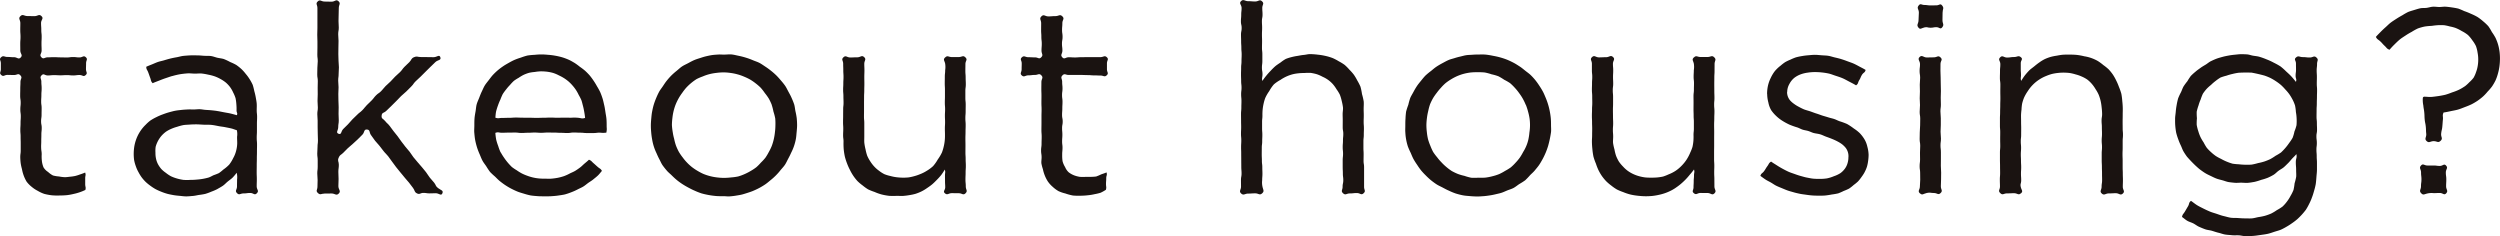
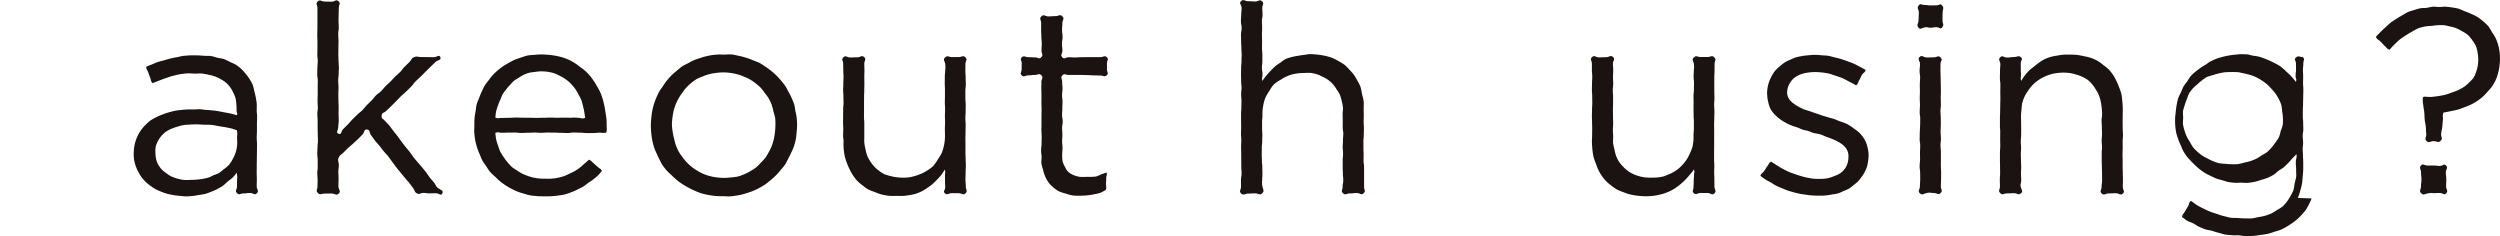
<svg xmlns="http://www.w3.org/2000/svg" width="343.555" height="32.45" viewBox="0 0 343.555 32.45">
  <g id="グループ_11" data-name="グループ 11" transform="translate(-100 -1041.387)">
-     <path id="パス_79" data-name="パス 79" d="M5.728,56.01a5.416,5.416,0,0,0,.03.89,3.2,3.2,0,0,0,.224.869,1.947,1.947,0,0,0,.623.628,3,3,0,0,0,.677.483,4,4,0,0,0,.822.136,5,5,0,0,0,.822.1c.242,0,.473-.042.7-.064a5.8,5.8,0,0,0,.691-.1,5.49,5.49,0,0,0,.7-.22,7.161,7.161,0,0,0,.685-.253c.13.375.007.392.007.789s0,.4,0,.8.125.415.022.8a6.71,6.71,0,0,1-.794.325,6.641,6.641,0,0,1-.814.223,7,7,0,0,1-.926.169,9.187,9.187,0,0,1-.944.044,8.6,8.6,0,0,1-1.094-.02,7.456,7.456,0,0,1-1.079-.2,4.765,4.765,0,0,1-.9-.419,4.206,4.206,0,0,1-.82-.545,3.888,3.888,0,0,1-.708-.724,4.929,4.929,0,0,1-.427-.92A5.167,5.167,0,0,1,3.017,58a6.177,6.177,0,0,1-.173-.8,8.27,8.27,0,0,1-.059-.827c0-.467.062-.467.062-.935s0-.469,0-.939-.014-.468-.014-.937-.039-.468-.039-.937.03-.47.03-.94.033-.469.033-.938-.063-.469-.063-.938.049-.468.049-.936-.07-.471-.07-.942.012-.471.012-.942.026-.473.026-.946.31-.58-.014-.924c-.307-.324-.424-.042-.87-.042s-.448-.017-.895-.017-.535.308-.866.006c-.3-.276-.048-.377-.048-.786v-.82c0-.41-.276-.535.026-.813.328-.3.439-.052.885-.052s.448.035.895.035.613.36.922.036c.324-.338-.056-.494-.056-.962s-.007-.467-.007-.934.037-.47.037-.94-.036-.47-.036-.941.011-.471.011-.943-.324-.625.011-.956.49-.016.967-.016.479.013.958.013.628-.333.971,0-.059.482-.059.95.033.468.033.935.051.47.051.939-.025.471-.025.941.019.472.019.944-.35.594-.031.941c.3.32.433.009.869.009s.435-.021.87-.021.434.027.868.027.437.015.873.015.437-.061.875-.061.438.055.877.055.556-.322.877-.023c.3.279.032.41.032.819s-.014.41-.014.82.261.519-.037.8c-.317.3-.417,0-.852,0s-.435.058-.87.058-.435-.045-.869-.045-.436.028-.873.028-.437-.025-.874-.025-.439.044-.877.044-.543-.331-.848-.016-.034.424-.034.876.042.454.042.909-.037.453-.037.907-.029.453-.029.907.064.455.064.91-.01.454-.01.908-.064.454-.064.908.086.453.086.907-.049.455-.049.911-.015.456-.015.912-.028.459-.014.916.074.457.074.914" transform="translate(100 1006.62)" fill="#1a1311" />
    <path id="パス_80" data-name="パス 80" d="M23.695,45.207c-.312.084-.618.2-.925.3s-.609.221-.911.34-.585.22-.881.355c-.277-.3-.192-.351-.334-.73s-.133-.383-.276-.763-.258-.362-.269-.768c.263-.118.534-.224.8-.33s.527-.232.8-.326.558-.141.831-.224.549-.164.825-.235c.3-.074.6-.136.925-.191.3-.052.606-.154.929-.188.307-.031.625-.054.95-.07.309-.014.627,0,.953,0s.628.039.929.057c.319.02.634-.007.934.033.317.043.61.169.9.236.311.07.626.092.911.188a7.59,7.59,0,0,1,.843.4,7.022,7.022,0,0,1,.836.4,6.5,6.5,0,0,1,.726.58,5.848,5.848,0,0,1,.588.661,5.744,5.744,0,0,1,.521.711,6.259,6.259,0,0,1,.425.778,7.4,7.4,0,0,1,.22.86,8.235,8.235,0,0,1,.2.856c.047.283.11.572.133.876.021.287,0,.583,0,.888,0,.473.053.473.053.947s-.023.475-.023.951,0,.474,0,.949-.028.475-.028.949.042.476.042.952-.011.476-.011.951-.015.475-.015.95-.015.474-.015.948-.008.477-.008.954.021.477.021.954-.018.479-.018.958.358.608.027.953-.455-.031-.914-.031-.46.062-.92.062-.58.285-.9-.044,0-.452,0-.921.01-.47.01-.94a2.544,2.544,0,0,0-.053-.934,7.023,7.023,0,0,1-.553.657c-.2.2-.45.363-.683.553s-.419.411-.67.581-.5.3-.761.453a6.374,6.374,0,0,1-.811.351,7.107,7.107,0,0,1-.828.305,8.742,8.742,0,0,1-.869.146c-.283.045-.571.12-.875.142-.287.021-.584.057-.889.057s-.593-.046-.886-.073-.59-.053-.881-.107-.583-.106-.869-.186a7.786,7.786,0,0,1-.813-.283,7.3,7.3,0,0,1-.782-.358,7.017,7.017,0,0,1-.719-.473,5.954,5.954,0,0,1-.638-.527,5.637,5.637,0,0,1-.542-.624,5.853,5.853,0,0,1-.428-.7,4.448,4.448,0,0,1-.361-.807,5.057,5.057,0,0,1-.238-.858,6.4,6.4,0,0,1-.055-.891,6.612,6.612,0,0,1,.071-.906,5.572,5.572,0,0,1,.211-.878A5.327,5.327,0,0,1,20.027,51.9a5.392,5.392,0,0,1,.639-.572,7.169,7.169,0,0,1,.831-.468,8.242,8.242,0,0,1,.879-.378c.29-.108.592-.215.91-.3.266-.07.537-.148.818-.2s.551-.076.834-.109.555-.047.841-.062.557,0,.844,0,.553-.042.816-.034c.281.008.551.072.813.089.28.017.55.032.809.058.28.029.548.056.8.1.3.048.6.11.9.169s.6.1.9.169.59.155.882.236c.149-.289-.036-.325-.036-.65a7.558,7.558,0,0,0-.025-.848,6.072,6.072,0,0,0-.112-.842,4.619,4.619,0,0,0-.329-.784,3.976,3.976,0,0,0-.419-.731,4.026,4.026,0,0,0-.576-.621,4.643,4.643,0,0,0-.751-.5,5.2,5.2,0,0,0-.82-.374,6.582,6.582,0,0,0-.87-.224,7.742,7.742,0,0,0-.892-.153c-.29-.026-.593.013-.907.013-.36,0-.713-.056-1.052-.031-.358.027-.708.066-1.042.121a10.07,10.07,0,0,0-1.02.241m-.923,7.682a3.821,3.821,0,0,0-.609.57,3.933,3.933,0,0,0-.768,1.465,4,4,0,0,0-.028.833,3.571,3.571,0,0,0,.079.816,2.892,2.892,0,0,0,.281.772,3.6,3.6,0,0,0,.456.652,3.9,3.9,0,0,0,.609.511,4.639,4.639,0,0,0,.715.478,5.383,5.383,0,0,0,.809.3,6.245,6.245,0,0,0,.913.195,7.066,7.066,0,0,0,.932,0c.289,0,.568-.012.846-.039a8.148,8.148,0,0,0,.839-.1,7.752,7.752,0,0,0,.827-.187c.25-.082.469-.226.7-.327a7.2,7.2,0,0,0,.718-.283,6.133,6.133,0,0,0,.6-.48,5.339,5.339,0,0,0,.808-.683,4.9,4.9,0,0,0,.554-.9,3.994,3.994,0,0,0,.394-.977,4.443,4.443,0,0,0,.155-1.05c0-.452-.02-.452-.02-.9a2.316,2.316,0,0,0-.032-.9c-.258-.069-.488-.182-.773-.248-.263-.061-.541-.112-.827-.171-.267-.054-.55-.08-.837-.132-.332-.06-.678-.142-1.043-.18-.34-.037-.7-.01-1.067-.028-.343-.016-.7-.047-1.065-.047-.3,0-.6.012-.875.032-.3.021-.6.027-.871.071a7.368,7.368,0,0,0-.845.229,5.8,5.8,0,0,0-.817.288,4.419,4.419,0,0,0-.76.417" transform="translate(100 1006.62)" fill="#1a1311" />
    <path id="パス_81" data-name="パス 81" d="M60.79,61.339c-.162.4-.467-.018-.9-.018s-.428.021-.856.021-.429-.066-.858-.066-.486.262-.87.068c-.411-.207-.263-.392-.548-.753s-.273-.374-.56-.736-.319-.337-.6-.7-.3-.35-.587-.712-.3-.357-.583-.72-.262-.379-.547-.74-.257-.386-.544-.749-.329-.328-.615-.69-.28-.371-.568-.734-.32-.339-.608-.7-.256-.392-.545-.757-.1-.753-.567-.788-.308.391-.633.709-.317.325-.641.642-.347.3-.673.617-.362.283-.689.6-.319.329-.646.649-.445.245-.618.669c-.183.449.029.478.029.963s-.065.488-.065.975.031.488.031.976-.028.49-.028.98.4.665.055,1.015-.515-.005-.992-.005-.479.012-.957.012-.577.251-.924-.079c-.329-.312-.057-.418-.057-.872s.022-.454.022-.908-.047-.453-.047-.906.058-.453.058-.907,0-.454,0-.907-.061-.455-.061-.909.038-.455.038-.91.057-.454.057-.908-.025-.454-.025-.908-.016-.454-.016-.908,0-.451,0-.9-.045-.451-.045-.9.072-.452.072-.9-.042-.454-.042-.908.027-.456.027-.911-.007-.454-.007-.909.017-.453.017-.907-.076-.454-.076-.908.016-.457.016-.913.053-.455.053-.911-.058-.455-.058-.91.014-.457.014-.914,0-.456,0-.912-.024-.456-.024-.912.022-.455.022-.91,0-.457,0-.914,0-.458,0-.916,0-.46,0-.919-.287-.588.044-.907.466.015.943.015.479.019.957.019.616-.382.963-.053c.33.313.032.461.032.916s-.021.451-.021.9-.019.451-.019.9.036.453.036.9-.079.455-.079.909.046.456.046.911-.017.455-.017.909-.011.453-.011.907.026.454.026.909.053.456.053.912-.038.456-.038.911-.06.456-.06.911.05.457.05.914-.032.456-.032.912.014.456.014.912.032.455.032.91-.015.457-.015.915.03.458.03.916-.074.46-.074.919-.381.738.044.911.316-.324.639-.651.333-.321.657-.649.292-.359.615-.686.337-.314.66-.64.371-.281.695-.608.287-.367.612-.695.337-.316.661-.644.282-.37.606-.7.387-.261.708-.586.287-.364.61-.692.353-.3.679-.631.309-.344.634-.673.357-.3.684-.631.278-.38.6-.711.344-.315.672-.647.218-.5.647-.683c.41-.176.454-.018.9-.018s.446.009.893.009.448.013.9.013.773-.418.917.006c.152.447-.354.342-.689.675s-.345.326-.682.66-.337.332-.673.666-.334.335-.67.669-.352.31-.685.64-.276.393-.612.726-.335.337-.672.671-.372.3-.709.632-.325.349-.664.685l-.677.673c-.34.337-.348.328-.688.665s-.607.195-.649.672c-.04.449.2.381.483.736s.336.307.613.661.259.367.536.72.283.349.56.7.247.38.526.735.271.359.549.714.3.335.58.69.241.386.519.742.3.335.577.689.313.328.591.683.3.341.573.7.239.388.518.745.311.332.591.689.173.46.533.738c.413.319.773.312.6.733" transform="translate(100 1006.62)" fill="#1a1311" />
    <path id="パス_82" data-name="パス 82" d="M68.817,55.71a7.075,7.075,0,0,0,.445.717,8.146,8.146,0,0,0,1.078,1.288,6.431,6.431,0,0,0,.675.455,6.51,6.51,0,0,0,.688.427,6.643,6.643,0,0,0,.745.318,6.161,6.161,0,0,0,1.6.373,7.452,7.452,0,0,0,.822.032c.306,0,.6.028.891,0a8.687,8.687,0,0,0,.886-.119,7.058,7.058,0,0,0,.859-.231,5.917,5.917,0,0,0,.807-.368c.243-.122.5-.217.735-.359s.454-.3.674-.463.4-.363.613-.542.4-.329.6-.523c.364.149.325.215.623.473s.292.267.591.526.377.2.569.541c-.19.209-.345.43-.547.623s-.428.366-.643.544-.464.317-.691.48-.438.353-.678.5-.5.252-.75.38a7.315,7.315,0,0,1-.865.391,8.451,8.451,0,0,1-.9.307c-.3.072-.616.113-.939.159-.3.045-.623.071-.95.092-.309.021-.628.014-.956.014s-.641,0-.954-.026-.64-.047-.95-.1a9.357,9.357,0,0,1-.923-.246c-.305-.089-.613-.177-.908-.3s-.563-.254-.833-.393-.535-.3-.791-.468-.5-.354-.74-.545-.447-.413-.667-.628a9.1,9.1,0,0,1-.688-.642,9.378,9.378,0,0,1-.523-.78c-.173-.257-.374-.5-.524-.781s-.254-.569-.379-.862a9.034,9.034,0,0,1-.366-.952,9.73,9.73,0,0,1-.25-.989c-.062-.33-.093-.671-.124-1.015s.007-.674.007-1.02c0-.329,0-.652.025-.972s.087-.644.143-.961.067-.651.153-.963.233-.607.35-.91.219-.576.352-.848.249-.567.408-.826.365-.5.549-.739.366-.494.574-.718a8.56,8.56,0,0,1,.653-.626,8.886,8.886,0,0,1,.72-.545c.245-.173.507-.319.771-.469s.523-.29.8-.415a8.283,8.283,0,0,1,.894-.323,8.5,8.5,0,0,1,.909-.287,9.461,9.461,0,0,1,.95-.093c.312-.029.627-.056.951-.056s.658.026.975.055a9.371,9.371,0,0,1,.97.126,8.708,8.708,0,0,1,.95.222,8.015,8.015,0,0,1,.915.345c.273.127.528.282.781.431a8.353,8.353,0,0,1,.716.527,7.82,7.82,0,0,1,.707.537,8.311,8.311,0,0,1,.625.634,8.4,8.4,0,0,1,.54.727,8.664,8.664,0,0,1,.471.771,8.95,8.95,0,0,1,.439.794c.119.273.222.56.318.852.1.309.162.633.238.953s.12.639.169.965.118.642.142.973.025.65.025.983c0,.121.017.253.017.4a3.215,3.215,0,0,1-.06.453,3.286,3.286,0,0,1-.886,0c-.447,0-.447.056-.894.056h-.9c-.446,0-.446-.048-.893-.048s-.446-.025-.892-.025-.446.069-.893.069-.448-.027-.9-.027-.448-.031-.9-.031-.447-.008-.9-.008-.449.035-.9.035-.449-.034-.9-.034-.448.029-.9.029-.448.029-.895.029-.45-.058-.9-.058-.451.01-.9.01-.452.018-.9.018-.475-.138-.9.018a8.74,8.74,0,0,0,.113.919,7.266,7.266,0,0,0,.281.893,6.83,6.83,0,0,0,.33.874m11.608-4.742c-.025-.278-.071-.569-.118-.839s-.1-.545-.173-.81-.126-.542-.222-.8a6.823,6.823,0,0,0-.359-.7,6.138,6.138,0,0,0-.379-.686,6.045,6.045,0,0,0-.479-.622,5.462,5.462,0,0,0-.546-.551,5.628,5.628,0,0,0-.625-.461,6.029,6.029,0,0,0-.684-.368,4.854,4.854,0,0,0-.8-.342,5.765,5.765,0,0,0-.858-.174,7.082,7.082,0,0,0-.875-.046,5.94,5.94,0,0,0-.8.084,5.563,5.563,0,0,0-.794.119,5.327,5.327,0,0,0-.752.284,6.131,6.131,0,0,0-.666.4,5.864,5.864,0,0,0-.655.418,6.217,6.217,0,0,0-.535.563,6.481,6.481,0,0,0-.525.606,6.772,6.772,0,0,0-.475.653,8.058,8.058,0,0,0-.319.743,7.588,7.588,0,0,0-.33.805,7.922,7.922,0,0,0-.261.838c-.058.281-.073.556-.1.853.448.146.466.034.937.034s.472-.015.944-.015.475-.036.949-.036.473.02.946.02.473.007.947.007.475.017.949.017.474-.016.948-.016.474-.026.948-.026.473.025.945.025.476-.016.951-.016.476.011.952.011a6.086,6.086,0,0,1,.955.009c.489.051.5.158.96.021" transform="translate(100 1006.62)" fill="#1a1311" />
    <path id="パス_83" data-name="パス 83" d="M108.734,55.731c-.126.293-.269.573-.418.848s-.275.574-.45.835-.4.489-.6.732a8.256,8.256,0,0,1-1.341,1.355c-.249.2-.49.417-.76.6s-.542.347-.83.5-.576.286-.878.412c-.253.106-.518.188-.78.272s-.524.171-.793.233-.539.1-.813.145-.545.072-.822.091-.548-.028-.827-.028c-.346,0-.686.007-1.02-.023s-.681-.074-1.012-.137a9.786,9.786,0,0,1-1-.228,9.362,9.362,0,0,1-.949-.376c-.3-.126-.577-.273-.854-.421s-.557-.309-.821-.482S93.242,59.7,93,59.5s-.474-.419-.7-.643-.474-.413-.674-.653a9.382,9.382,0,0,1-.582-.738c-.174-.259-.293-.554-.442-.831s-.272-.558-.4-.85a6.887,6.887,0,0,1-.58-1.832A9.448,9.448,0,0,1,89.493,53c-.03-.317-.051-.637-.051-.962s.024-.648.054-.966.056-.646.118-.961.129-.635.222-.944.206-.612.331-.912.254-.583.4-.858.355-.524.529-.786.343-.527.543-.771a9.1,9.1,0,0,1,.628-.706,9.46,9.46,0,0,1,.721-.635c.248-.2.479-.429.748-.606s.564-.3.85-.455.561-.305.861-.431c.254-.107.52-.185.784-.27s.524-.172.795-.234.536-.123.812-.164.548-.054.827-.074.549.007.83.007c.348,0,.693-.052,1.029-.022s.679.129,1.012.192a9.861,9.861,0,0,1,.991.257,9.262,9.262,0,0,1,.96.353c.3.126.609.217.888.364s.545.342.81.515.526.364.773.563a9.381,9.381,0,0,1,.72.63c.224.221.43.455.629.694a9.114,9.114,0,0,1,.586.732c.174.258.305.544.455.821s.305.543.427.834a9.447,9.447,0,0,1,.36.9c.093.307.115.633.177.949a9.385,9.385,0,0,1,.176.949c.03.317.05.639.05.965s-.033.65-.064.968-.048.651-.111.966a6.9,6.9,0,0,1-.629,1.834m-2.68-6.571a7.512,7.512,0,0,0-.4-.845,7.024,7.024,0,0,0-.543-.756,6.964,6.964,0,0,0-.569-.735,7.229,7.229,0,0,0-.7-.609,7.121,7.121,0,0,0-.764-.525,7.468,7.468,0,0,0-.837-.4,6.424,6.424,0,0,0-.912-.316,6.813,6.813,0,0,0-.947-.19,7.422,7.422,0,0,0-.965-.075,7.977,7.977,0,0,0-.977.071,7.1,7.1,0,0,0-.96.174,6.554,6.554,0,0,0-.922.318,6.8,6.8,0,0,0-.838.361,7.3,7.3,0,0,0-1.4,1.162,7.045,7.045,0,0,0-.56.717,7.26,7.26,0,0,0-.5.76,7.821,7.821,0,0,0-.4.824,7.162,7.162,0,0,0-.293.922,7.465,7.465,0,0,0-.163.955,8.256,8.256,0,0,0-.068.966,7.928,7.928,0,0,0,.111.97,7.253,7.253,0,0,0,.2.946,7.121,7.121,0,0,0,.255.937,7.559,7.559,0,0,0,.388.839,6.933,6.933,0,0,0,.522.759,6.768,6.768,0,0,0,.59.706,6.958,6.958,0,0,0,.676.62,7.189,7.189,0,0,0,.761.514,7.717,7.717,0,0,0,.812.428,6.8,6.8,0,0,0,.92.306,6.882,6.882,0,0,0,.951.178,7.451,7.451,0,0,0,.966.064,8.217,8.217,0,0,0,.979-.062,7.267,7.267,0,0,0,.972-.133,6.626,6.626,0,0,0,.921-.34,7.1,7.1,0,0,0,.809-.42,6.672,6.672,0,0,0,.757-.5,6.6,6.6,0,0,0,.64-.644,6.786,6.786,0,0,0,.614-.667,6.978,6.978,0,0,0,.467-.779,7.343,7.343,0,0,0,.4-.815,7.251,7.251,0,0,0,.28-.921,7.563,7.563,0,0,0,.161-.95,8.153,8.153,0,0,0,.07-.961,8.29,8.29,0,0,0-.023-.975,7.561,7.561,0,0,0-.245-.941,7.331,7.331,0,0,0-.245-.94" transform="translate(100 1006.62)" fill="#1a1311" />
    <path id="パス_84" data-name="パス 84" d="M129.885,42.665c.341-.325.445-.057.916-.057s.473,0,.945,0,.589-.285.925.047,0,.446,0,.912-.009.462-.009.925.039.463.039.926.023.464.023.929-.062.466-.062.932,0,.467,0,.935.047.466.047.931-.009.466-.009.931-.038.466-.038.932.041.468.041.937-.017.467-.017.934-.018.467-.018.934.01.469.01.938-.006.468-.006.936.029.467.029.935.027.467.027.934-.031.469-.031.938-.022.47-.022.94.046.471.046.943.3.609-.03.943-.471,0-.942,0-.473-.009-.945-.009-.6.322-.954.014c-.308-.264.044-.416.044-.822s-.027-.406-.027-.812-.006-.408-.006-.815.088-.416-.027-.807a8.115,8.115,0,0,1-.489.746,8.647,8.647,0,0,1-.61.677c-.211.214-.426.433-.662.629s-.485.362-.74.535a5.306,5.306,0,0,1-.736.433,6.093,6.093,0,0,1-.795.316,7.225,7.225,0,0,1-.834.177c-.271.049-.555.083-.848.107-.275.022-.561-.008-.855-.008a10.444,10.444,0,0,1-1.063,0,8.2,8.2,0,0,1-1.041-.188,6.981,6.981,0,0,1-.993-.354,7.2,7.2,0,0,1-.868-.346,6.34,6.34,0,0,1-.757-.543,6.112,6.112,0,0,1-.71-.6,6.364,6.364,0,0,1-.575-.732,6.641,6.641,0,0,1-.461-.807,7.145,7.145,0,0,1-.38-.847,7.849,7.849,0,0,1-.316-.977,8.882,8.882,0,0,1-.158-1.019,10.279,10.279,0,0,1-.024-1.03c0-.444-.058-.444-.058-.887s.022-.445.022-.889-.03-.446-.03-.892.012-.445.012-.891.006-.445.006-.89.05-.447.05-.893-.017-.446-.017-.892-.039-.446-.039-.892.025-.444.025-.889.028-.447.028-.895-.031-.448-.031-.9-.016-.45-.016-.9-.293-.573.034-.881c.347-.327.461.018.938.018s.478-.021.957-.021.613-.347.961-.018c.328.311.012.456.012.909s.021.454.021.909-.018.453-.018.907.009.453.009.907-.014.455-.014.91-.027.454-.027.908-.006.454-.006.908,0,.453,0,.906-.007.456-.007.911.043.457.043.913,0,.457,0,.915,0,.457,0,.915c0,.309-.02.608.009.894a7.063,7.063,0,0,0,.166.875,5.968,5.968,0,0,0,.228.864,5.112,5.112,0,0,0,.428.781,4.789,4.789,0,0,0,.54.7,4.276,4.276,0,0,0,.652.574,4.4,4.4,0,0,0,.734.469,5.1,5.1,0,0,0,.832.253,5.893,5.893,0,0,0,.854.17,7.6,7.6,0,0,0,.873.058,6.932,6.932,0,0,0,.782-.037,6.3,6.3,0,0,0,.76-.168,5.678,5.678,0,0,0,.736-.247,5.267,5.267,0,0,0,.978-.483,5.04,5.04,0,0,0,.883-.655,5.513,5.513,0,0,0,.643-.912,6.006,6.006,0,0,0,.571-.96,5.907,5.907,0,0,0,.237-.779,6.273,6.273,0,0,0,.143-.8,7,7,0,0,0,.038-.814c0-.444-.014-.444-.014-.887s.027-.446.027-.891-.022-.445-.022-.889.026-.445.026-.889-.037-.446-.037-.892.016-.445.016-.891,0-.445,0-.89-.027-.444-.027-.888.009-.446.009-.893.048-.447.048-.894a3.029,3.029,0,0,0,0-.9c-.094-.458-.323-.556,0-.865" transform="translate(100 1006.62)" fill="#1a1311" />
    <path id="パス_85" data-name="パス 85" d="M145.97,56.01a5.417,5.417,0,0,0,.047.9,2.889,2.889,0,0,0,.353.82,1.98,1.98,0,0,0,.5.719,3.006,3.006,0,0,0,.725.409,3.858,3.858,0,0,0,.8.212,5.587,5.587,0,0,0,.83,0c.242,0,.474.017.7,0a6.168,6.168,0,0,0,.706-.047,6,6,0,0,0,.69-.291c.221-.082.5-.16.736-.274.13.375-.036.41-.036.807s-.031.4-.031.8.087.4-.017.784a6,6,0,0,1-.714.4,6.8,6.8,0,0,1-.828.2,7.141,7.141,0,0,1-.932.152,9.362,9.362,0,0,1-.945.061,8.648,8.648,0,0,1-1.1-.025,7.154,7.154,0,0,1-1.058-.284,4.878,4.878,0,0,1-.935-.322,4.27,4.27,0,0,1-.795-.588,3.908,3.908,0,0,1-.673-.746,4.728,4.728,0,0,1-.45-.9,4.979,4.979,0,0,1-.226-.781,5.907,5.907,0,0,1-.207-.8c-.026-.262.029-.541.029-.829,0-.467-.07-.467-.07-.935s.063-.469.063-.939.018-.468.018-.937-.037-.468-.037-.937.009-.47.009-.94v-.938c0-.469.014-.469.014-.938s-.023-.468-.023-.936.008-.471.008-.942-.019-.471-.019-.942.008-.473.008-.946.317-.593-.007-.937c-.306-.324-.438-.055-.884-.055s-.447.055-.894.055-.581.311-.911.009c-.3-.275-.021-.426-.021-.835s.013-.41.013-.82-.283-.548.019-.825c.328-.3.451-.019.9-.019s.447.024.9.024.561.3.87-.024.03-.444.03-.912.036-.467.036-.934-.056-.47-.056-.94-.034-.47-.034-.941.006-.471.006-.943-.3-.615.04-.946.48.007.957.007.479-.039.957-.039.616-.3.958.034,0,.468,0,.936-.041.468-.041.935.069.47.069.939-.081.471-.081.941.058.472.058.944-.326.593-.006.939c.295.32.431-.013.866-.013s.435.025.87.025.434-.034.869-.034.436-.011.873-.011.437,0,.874,0h.877c.439,0,.568-.278.888.021.3.279.012.421.012.83s0,.41,0,.82.277.536-.022.817c-.317.3-.432.042-.868.042s-.435-.02-.87-.02-.434-.039-.868-.039-.437-.02-.873-.02-.438,0-.875,0-.438,0-.877,0-.558-.256-.863.059-.038.44-.038.892.046.454.046.909-.061.453-.061.907.062.453.062.907-.026.455-.026.91-.035.454-.035.908.087.454.087.908-.083.453-.083.907.039.455.039.911-.036.456-.036.912.062.458.055.915-.045.458-.045.915" transform="translate(100 1006.62)" fill="#1a1311" />
    <path id="パス_86" data-name="パス 86" d="M173.452,61.327c-.348.327-.481.011-.959.011s-.478.031-.956.031-.635.309-.982-.021c-.329-.312-.012-.48-.012-.934s-.006-.453-.006-.907.08-.453.08-.906-.037-.454-.037-.907-.006-.454-.006-.907-.006-.455-.006-.909-.015-.455-.015-.91.027-.454.027-.909-.041-.453-.041-.907.023-.455.023-.909-.012-.451-.012-.9-.007-.452-.007-.9.044-.452.044-.9.015-.454.015-.908-.044-.456-.044-.912.054-.454.054-.908-.052-.453-.052-.907-.018-.454-.018-.908.016-.457.016-.913.05-.455.05-.911.022-.455.022-.91-.042-.457-.042-.914-.031-.456-.031-.912-.017-.456-.017-.912.089-.455.089-.91-.1-.457-.1-.915.041-.458.041-.916.051-.459.051-.918-.4-.629-.068-.948.505.011.982.011.478.038.957.038.6-.34.948-.011c.329.312.024.445.024.9s.035.456.035.912-.084.455-.084.91.028.455.028.91-.023.456-.023.913.016.455.016.911-.012.456-.012.911.05.455.05.909,0,.457,0,.914-.058.458-.058.916.076.459.076.918-.124.464-.013.91a7.757,7.757,0,0,1,.525-.711,8.537,8.537,0,0,1,.6-.674,9.079,9.079,0,0,1,.646-.64c.231-.191.488-.352.743-.525a5.305,5.305,0,0,1,.706-.479,6.107,6.107,0,0,1,.815-.257,7.432,7.432,0,0,1,.83-.164c.271-.049.547-.106.84-.13.275-.022.558-.111.852-.111a10.312,10.312,0,0,1,1.064.078,8.485,8.485,0,0,1,1.046.171,7.181,7.181,0,0,1,1.016.306,6.982,6.982,0,0,1,.827.438,6.42,6.42,0,0,1,.794.489,6.308,6.308,0,0,1,.657.661,6.473,6.473,0,0,1,.617.7,6.8,6.8,0,0,1,.473.8,7.19,7.19,0,0,1,.429.834,7.9,7.9,0,0,1,.208,1.011,8.492,8.492,0,0,1,.234,1.007c.034.334-.005.682-.005,1.035,0,.443.016.443.016.887s-.016.444-.016.888.035.446.035.892-.016.446-.016.891-.051.445-.051.89,0,.447,0,.893.028.446.028.892-.009.446-.009.891.072.445.072.89v.894c0,.448,0,.448,0,.9s0,.449,0,.9.267.57-.06.877c-.348.327-.458-.023-.935-.023s-.479.053-.958.053-.591.3-.939-.028c-.329-.311-.059-.433-.059-.885s.093-.455.093-.909-.057-.454-.057-.907-.024-.454-.024-.907,0-.455,0-.91.05-.455.05-.909-.049-.454-.049-.908.037-.453.037-.906.045-.456.045-.911-.081-.456-.081-.913.005-.457.005-.915-.014-.457-.014-.915c0-.308.074-.61.045-.9a7.112,7.112,0,0,0-.169-.878,6.06,6.06,0,0,0-.255-.857,5.053,5.053,0,0,0-.464-.758,4.721,4.721,0,0,0-.514-.714,4.045,4.045,0,0,0-1.4-1,4.863,4.863,0,0,0-.794-.351,6.05,6.05,0,0,0-.858-.185,8.211,8.211,0,0,0-.879.021,6.644,6.644,0,0,0-.779.037,6.181,6.181,0,0,0-.768.126,5.707,5.707,0,0,0-.738.247,5.386,5.386,0,0,0-.963.526,5.2,5.2,0,0,0-.912.624,5.235,5.235,0,0,0-.636.919,5.57,5.57,0,0,0-.557.964,5.869,5.869,0,0,0-.224.779,6.418,6.418,0,0,0-.129.8,7.425,7.425,0,0,0-.029.81c0,.443-.047.443-.047.887s0,.445,0,.89.035.445.035.889-.021.445-.021.889-.055.446-.055.892-.007.445-.007.891.022.444.022.889.055.444.055.889.019.446.019.893-.036.447-.036.894a2.7,2.7,0,0,0,.042.885c.1.474.281.606-.046.913" transform="translate(100 1006.62)" fill="#1a1311" />
-     <path id="パス_87" data-name="パス 87" d="M212.413,55.745c-.125.294-.26.582-.409.857s-.31.556-.485.817-.385.5-.586.747-.44.449-.665.673a9.418,9.418,0,0,1-.669.7,9.544,9.544,0,0,1-.814.52c-.267.175-.514.391-.8.542s-.6.23-.9.356c-.254.106-.5.224-.764.308s-.531.135-.8.2-.533.117-.807.157-.541.082-.819.1-.545.045-.824.045c-.347,0-.688-.017-1.022-.047s-.689-.049-1.02-.112a9.625,9.625,0,0,1-.993-.254,9.254,9.254,0,0,1-.944-.393c-.3-.126-.574-.28-.851-.427s-.58-.274-.844-.448-.523-.366-.769-.565a9.523,9.523,0,0,1-.7-.65,8.966,8.966,0,0,1-.638-.686,9.131,9.131,0,0,1-.541-.763,9.314,9.314,0,0,1-.5-.789c-.147-.274-.262-.562-.385-.854a9.6,9.6,0,0,1-.39-.883,7.406,7.406,0,0,1-.348-1.9c-.03-.316-.005-.638-.005-.963s0-.647.026-.966a9.668,9.668,0,0,1,.084-.968,9.543,9.543,0,0,1,.3-.922,9.544,9.544,0,0,1,.263-.935c.122-.294.3-.561.445-.837s.306-.553.48-.814.377-.5.577-.747.392-.493.616-.716a9.249,9.249,0,0,1,.742-.61c.247-.2.485-.414.754-.592s.542-.335.828-.487.559-.309.859-.436c.253-.107.526-.164.79-.249s.526-.155.8-.217.53-.144.806-.184.547-.042.827-.062.547-.033.827-.033c.348,0,.691-.017,1.027.014a10.111,10.111,0,0,1,1.014.166,9.689,9.689,0,0,1,1,.225,9.356,9.356,0,0,1,.973.33c.3.126.589.266.868.413s.553.329.819.5.513.382.761.581.518.379.746.6.436.454.635.693a9.384,9.384,0,0,1,.547.764c.174.258.339.524.488.8s.264.564.387.855a9.33,9.33,0,0,1,.327.906,9.228,9.228,0,0,1,.232.934c.061.313.111.63.141.952s.034.637.034.963.035.652,0,.971a14.087,14.087,0,0,1-.4,1.9,9.475,9.475,0,0,1-.329.913m-2.747-6.571a7.679,7.679,0,0,0-.4-.836,7.053,7.053,0,0,0-.508-.773,6.943,6.943,0,0,0-.585-.72,7.108,7.108,0,0,0-.662-.649,7.165,7.165,0,0,0-.805-.464,7.353,7.353,0,0,0-.794-.477,6.548,6.548,0,0,0-.932-.268,6.812,6.812,0,0,0-.938-.251,7.772,7.772,0,0,0-.971-.036,8.161,8.161,0,0,0-.984.036,7.176,7.176,0,0,0-.964.188,6.609,6.609,0,0,0-.923.329,6.807,6.807,0,0,0-.8.426,6.275,6.275,0,0,0-.745.515,6.119,6.119,0,0,0-.638.64,7.016,7.016,0,0,0-.579.7,7.264,7.264,0,0,0-.519.748,7.906,7.906,0,0,0-.4.821,7.375,7.375,0,0,0-.252.933,7.585,7.585,0,0,0-.175.948,8.2,8.2,0,0,0-.075.963,7.978,7.978,0,0,0,.062.973,7.416,7.416,0,0,0,.155.962,7.326,7.326,0,0,0,.324.92,7.8,7.8,0,0,0,.38.845,7.036,7.036,0,0,0,.553.739,6.693,6.693,0,0,0,.6.7,6.906,6.906,0,0,0,.662.63,7.169,7.169,0,0,0,.736.552,7.544,7.544,0,0,0,.827.4,6.487,6.487,0,0,0,.929.273,6.821,6.821,0,0,0,.937.259,7.71,7.71,0,0,0,.972-.007,8.418,8.418,0,0,0,.982-.012,7.275,7.275,0,0,0,.962-.189,6.648,6.648,0,0,0,.934-.3,6.987,6.987,0,0,0,.8-.434,6.761,6.761,0,0,0,.777-.478,6.535,6.535,0,0,0,.653-.636,6.722,6.722,0,0,0,.586-.7,7.059,7.059,0,0,0,.464-.782,5.486,5.486,0,0,0,.72-1.727,7.669,7.669,0,0,0,.141-.956,6.5,6.5,0,0,0,.019-1.937,7.665,7.665,0,0,0-.21-.949,7.452,7.452,0,0,0-.3-.92" transform="translate(100 1006.62)" fill="#1a1311" />
    <path id="パス_88" data-name="パス 88" d="M232.784,42.662c.341-.325.448-.061.919-.061s.472,0,.944,0,.593-.283.929.049.045.45.045.916-.005.462-.005.925-.03.463-.03.926-.008.464-.008.928.006.467.006.933.019.467.019.935-.042.465-.042.931.041.466.041.931-.022.466-.022.932-.023.468-.023.937.01.467.01.934-.005.467-.005.934,0,.469,0,.938-.009.468-.009.936,0,.467,0,.935.031.467.031.934-.016.469-.016.938.024.47.024.94.006.471.006.943.338.625.005.958-.487-.043-.958-.043-.472-.006-.945-.006-.577.331-.935.023c-.308-.264-.038-.4-.038-.8s.026-.406.026-.812.041-.408.041-.815.113-.434,0-.825a9.379,9.379,0,0,1-.59.731,8.577,8.577,0,0,1-.6.68c-.212.215-.432.42-.668.616s-.475.367-.73.541a5.317,5.317,0,0,1-.737.413,6.1,6.1,0,0,1-.786.314,7.172,7.172,0,0,1-.82.214,8.316,8.316,0,0,1-.844.134c-.275.022-.561.037-.856.037a10.033,10.033,0,0,1-1.061-.067,8.27,8.27,0,0,1-1.044-.171,7.05,7.05,0,0,1-1-.334,7.168,7.168,0,0,1-.863-.36,6.464,6.464,0,0,1-.767-.533,6.231,6.231,0,0,1-.71-.607,6.343,6.343,0,0,1-.593-.724,6.716,6.716,0,0,1-.469-.809,7.323,7.323,0,0,1-.338-.869,7.779,7.779,0,0,1-.342-.97,9.012,9.012,0,0,1-.147-1.024,10.136,10.136,0,0,1-.064-1.031c0-.444.027-.444.027-.887s.01-.445.01-.889-.018-.446-.018-.892-.021-.445-.021-.891.019-.445.019-.89.032-.447.032-.893-.01-.446-.01-.892-.04-.446-.04-.892.015-.444.015-.889.033-.448.033-.895-.049-.448-.049-.9,0-.45,0-.9-.311-.6.016-.906c.347-.327.485.032.962.032s.479-.023.957-.023.625-.346.973-.018c.329.311-.018.469-.018.922s.038.454.038.909-.025.453-.025.907.023.453.023.907-.058.455-.058.91.042.454.042.908,0,.454,0,.908-.021.453-.021.906.01.456.01.911.022.457.022.913-.037.457-.037.915.038.457.038.915c0,.308-.042.608-.012.894a6.785,6.785,0,0,0,.191.87,6.044,6.044,0,0,0,.216.865,5.3,5.3,0,0,0,.392.8,4.824,4.824,0,0,0,.57.683,4.278,4.278,0,0,0,.642.585,4.43,4.43,0,0,0,.75.44,4.942,4.942,0,0,0,.813.3,5.962,5.962,0,0,0,.859.172,7.819,7.819,0,0,0,.876.026,6.941,6.941,0,0,0,.782-.029,6.3,6.3,0,0,0,.774-.12,5.914,5.914,0,0,0,.729-.284,5.405,5.405,0,0,0,.976-.492,4.977,4.977,0,0,0,.838-.7,5.422,5.422,0,0,0,.7-.863,6.1,6.1,0,0,0,.512-.988,5.506,5.506,0,0,0,.294-.758,6.158,6.158,0,0,0,.122-.806,7.045,7.045,0,0,0,.018-.813c0-.444.048-.444.048-.887s0-.446,0-.891-.033-.445-.033-.889-.016-.445-.016-.889.006-.446.006-.892-.007-.445-.007-.891.054-.445.054-.89.014-.444.014-.888-.052-.446-.052-.893.027-.447.027-.894a2.979,2.979,0,0,0,.005-.9c-.1-.46-.313-.562.012-.871" transform="translate(100 1006.62)" fill="#1a1311" />
    <path id="パス_89" data-name="パス 89" d="M256.227,58.457a5.517,5.517,0,0,1-.419.641,5.37,5.37,0,0,1-.476.6,5.585,5.585,0,0,1-.59.486,5.805,5.805,0,0,1-.637.5,6.8,6.8,0,0,1-.746.327,7.22,7.22,0,0,1-.748.328,8.617,8.617,0,0,1-.9.158,8.956,8.956,0,0,1-.9.137c-.3.026-.6.021-.912.021-.285,0-.569-.007-.856-.028s-.566-.058-.851-.1-.565-.069-.847-.129-.558-.118-.836-.2-.551-.149-.825-.245-.536-.213-.8-.321-.532-.215-.786-.339-.489-.3-.735-.442-.511-.259-.747-.416-.47-.331-.7-.5c.121-.391.263-.317.505-.648s.21-.355.453-.686.17-.406.515-.629c.253.187.5.328.757.494s.529.331.8.478.549.294.829.421.581.217.871.322.548.194.825.269.559.164.842.216.572.121.859.147.581.032.871.032a6.65,6.65,0,0,0,1.011-.068,4.823,4.823,0,0,0,.962-.3,3.932,3.932,0,0,0,.908-.43,2.819,2.819,0,0,0,.6-.6,2.351,2.351,0,0,0,.368-.754,2.777,2.777,0,0,0,.12-.831c0-.036.009-.036.009-.072a1.9,1.9,0,0,0-.372-1.2,3.18,3.18,0,0,0-.493-.491,4.276,4.276,0,0,0-.587-.372,7.554,7.554,0,0,0-.76-.356c-.248-.106-.51-.2-.788-.3-.3-.1-.575-.257-.879-.348s-.621-.107-.928-.191c-.25-.073-.486-.2-.738-.275s-.514-.1-.764-.183-.482-.222-.734-.306a10.15,10.15,0,0,1-1.068-.379,8.593,8.593,0,0,1-.995-.543,5.169,5.169,0,0,1-.825-.645,4.89,4.89,0,0,1-.686-.793,3.335,3.335,0,0,1-.392-1.064,4.6,4.6,0,0,1-.162-1.122c0-.036-.013-.036-.013-.072a5.274,5.274,0,0,1,.123-1.124,4.7,4.7,0,0,1,.381-1.061,4.866,4.866,0,0,1,.567-.939,5.052,5.052,0,0,1,.8-.754,5.8,5.8,0,0,1,.625-.479,6.514,6.514,0,0,1,.714-.338,7.163,7.163,0,0,1,.73-.306,7.827,7.827,0,0,1,.869-.186,8.872,8.872,0,0,1,.881-.108c.289-.027.584-.059.887-.059s.609.038.915.062.61.024.914.072.59.153.891.223.592.137.888.228.58.193.861.3.58.2.854.322.546.274.812.416.569.289.824.45c-.083.4-.278.323-.495.671s-.158.387-.376.736-.1.476-.44.713c-.3-.183-.635-.353-.941-.511s-.606-.336-.923-.471-.649-.237-.978-.345-.621-.232-.935-.3a9.149,9.149,0,0,0-.968-.149,8.457,8.457,0,0,0-.977-.045,6.221,6.221,0,0,0-.956.08,4.491,4.491,0,0,0-.927.228,3.363,3.363,0,0,0-.84.452,2.62,2.62,0,0,0-.711.864,2.235,2.235,0,0,0-.305,1.074c0,.036-.017.036-.017.072a1.754,1.754,0,0,0,.434,1.143,3.236,3.236,0,0,0,.526.456,4.2,4.2,0,0,0,.589.369,8.544,8.544,0,0,0,.766.382c.253.1.533.167.817.259.3.1.6.225.92.323s.607.219.924.314c.249.072.5.145.744.223s.5.125.749.208.476.209.72.3a9.413,9.413,0,0,1,1.053.385,8.115,8.115,0,0,1,.932.621,5.3,5.3,0,0,1,.814.638,4.808,4.808,0,0,1,.631.821,3.386,3.386,0,0,1,.407,1.024,4.7,4.7,0,0,1,.176,1.1c0,.036,0,.036,0,.072a6.019,6.019,0,0,1-.067.82,5.117,5.117,0,0,1-.167.8,4.54,4.54,0,0,1-.328.751" transform="translate(100 1006.62)" fill="#1a1311" />
    <path id="パス_90" data-name="パス 90" d="M263.637,38.562c-.32-.4.012-.518.012-1.029s.046-.512.046-1.025-.339-.6-.019-1c.255-.32.378-.058.787-.058s.409.061.819.061.41-.01.821-.01.525-.307.783.013c.32.4.068.48.068.991s-.017.513-.017,1.025.279.6-.041,1c-.255.319-.381-.028-.79-.028s-.409.077-.819.077-.425-.138-.825-.044c-.437.1-.568.344-.825.024m.187,22.768c-.334-.325.011-.474.011-.939s.046-.463.046-.926-.011-.463-.011-.926-.072-.464-.072-.928.061-.466.061-.932-.01-.468-.01-.935.031-.466.031-.932-.078-.465-.078-.931.016-.466.016-.932.049-.468.049-.936.014-.467.014-.935-.077-.467-.077-.934.045-.469.045-.937-.038-.468-.038-.936.028-.468.028-.936-.02-.466-.02-.933.05-.469.05-.939-.075-.47-.075-.94.058-.471.058-.942-.391-.647-.055-.978.512.066.989.066.479-.018.957-.018.589-.32.932.014-.008.439-.008.9-.008.463-.008.925.029.463.029.926.015.465.015.929.02.466.02.932-.022.467-.022.935.019.466.019.932-.063.465-.063.93.052.466.052.932,0,.469,0,.937-.033.467-.033.934.053.467.053.935-.063.468-.063.937.056.468.056.936,0,.468,0,.935-.008.467-.008.934.041.469.041.938-.01.47-.01.94-.03.472-.03.943.306.587-.029.918-.454,0-.931,0-.5-.108-.964-.007c-.5.109-.615.373-.958.039" transform="translate(100 1006.62)" fill="#1a1311" />
    <path id="パス_91" data-name="パス 91" d="M277.724,61.319c-.348.327-.474,0-.951,0s-.479.024-.957.024-.591.293-.934-.041-.042-.443-.042-.909-.018-.462-.018-.925.038-.463.038-.926-.009-.464-.009-.928-.014-.466-.014-.932,0-.468,0-.935.042-.466.042-.932-.012-.466-.012-.931.008-.466.008-.932-.039-.468-.039-.936,0-.468,0-.935.025-.467.025-.934.017-.469.017-.938.018-.468.018-.936-.01-.467-.01-.935.008-.467.008-.933-.064-.47-.064-.939.015-.47.015-.94.045-.471.045-.942-.356-.6-.021-.936.47.026.947.026.479-.07.957-.07.589-.269.954.041c.309.262-.029.4-.029.807s0,.406,0,.812.029.408.029.815-.085.416.03.806a8.558,8.558,0,0,1,.492-.74,8.839,8.839,0,0,1,.6-.687c.212-.214.471-.38.707-.576s.466-.38.72-.553a5.258,5.258,0,0,1,.726-.441,6.068,6.068,0,0,1,.8-.3,7.442,7.442,0,0,1,.831-.169c.271-.049.549-.105.842-.129.275-.022.559-.018.854-.018a10.452,10.452,0,0,1,1.06.039,8.352,8.352,0,0,1,1.037.191,5.4,5.4,0,0,1,1.873.657,6.433,6.433,0,0,1,.751.554,6.32,6.32,0,0,1,.726.585,6.518,6.518,0,0,1,.586.729,6.72,6.72,0,0,1,.456.815,7.3,7.3,0,0,1,.367.856,7.8,7.8,0,0,1,.339.972,9.066,9.066,0,0,1,.128,1.026,10.133,10.133,0,0,1,.065,1.031c0,.443-.011.443-.011.887s-.011.444-.011.888.007.446.007.892.041.445.041.891-.042.445-.042.89,0,.447,0,.893-.021.446-.021.892.018.446.018.891v.89c0,.447.021.447.021.894s.018.448.018.9-.018.449-.018.9.338.612.011.92c-.348.327-.5-.037-.975-.037s-.479.028-.957.028-.627.334-.974.005c-.329-.311-.018-.47-.018-.923s.069-.454.069-.909-.011-.453-.011-.907-.017-.453-.017-.907-.027-.455-.027-.91,0-.454,0-.908.04-.454.04-.908-.043-.453-.043-.906.042-.456.042-.911-.017-.456-.017-.913-.04-.457-.04-.915.075-.457.075-.915a8.761,8.761,0,0,0-.065-.893,7.054,7.054,0,0,0-.137-.881,5.877,5.877,0,0,0-.266-.852,5.066,5.066,0,0,0-.432-.775,4.779,4.779,0,0,0-.512-.722,4.3,4.3,0,0,0-.633-.6,4.5,4.5,0,0,0-.768-.417,5.014,5.014,0,0,0-.82-.285,6.034,6.034,0,0,0-.855-.2,7.738,7.738,0,0,0-.878-.046,6.716,6.716,0,0,0-.784.053,6.223,6.223,0,0,0-.77.137,5.866,5.866,0,0,0-.739.257,5.544,5.544,0,0,0-.982.505,5.279,5.279,0,0,0-.856.695,5.181,5.181,0,0,0-.7.871,5.546,5.546,0,0,0-.554.974,5.9,5.9,0,0,0-.243.778,6.629,6.629,0,0,0-.083.811,7.293,7.293,0,0,0-.067.81c0,.443.009.443.009.886s.014.446.014.891-.006.445-.006.889-.05.445-.05.889.041.446.041.892-.036.445-.036.89.023.445.023.89.027.444.027.888-.029.447-.029.893.03.448.03.9-.155.466-.06.9c.1.47.359.579.032.886" transform="translate(100 1006.62)" fill="#1a1311" />
-     <path id="パス_92" data-name="パス 92" d="M317.667,62.038a8.159,8.159,0,0,1-.36.792,7.59,7.59,0,0,1-.427.762,9.5,9.5,0,0,1-1.172,1.287,7.939,7.939,0,0,1-.705.542,8.2,8.2,0,0,1-.747.481,8.678,8.678,0,0,1-.788.42c-.269.113-.561.185-.85.277-.32.1-.641.226-.981.3s-.667.114-1.012.161-.671.105-1.02.127-.679.03-1.029.03c-.315,0-.625-.1-.934-.113s-.629.018-.937-.016-.628-.043-.934-.094-.6-.173-.907-.243-.6-.181-.9-.269-.613-.1-.9-.2-.573-.223-.854-.345-.522-.326-.795-.466-.58-.212-.845-.368-.457-.348-.713-.519c.082-.413.174-.37.39-.731s.212-.366.429-.728.079-.5.416-.755c.273.188.561.428.84.6s.581.314.872.461.593.286.894.413.622.208.932.313.622.226.946.3.638.177.969.228.661.02,1,.045.656.047.992.047c.316,0,.623.021.92,0,.314-.026.608-.123.9-.176a7.871,7.871,0,0,0,.895-.18,7.03,7.03,0,0,0,.862-.311,6.124,6.124,0,0,0,.781-.47,6.011,6.011,0,0,0,.777-.488,5.1,5.1,0,0,0,.609-.689,5.288,5.288,0,0,0,.489-.773,5.735,5.735,0,0,0,.409-.823,7.528,7.528,0,0,0,.147-.9,8.227,8.227,0,0,0,.219-.894c.026-.294-.006-.6-.006-.921,0-.551-.043-.551-.043-1.1s.183-.567.078-1.108c-.172.22-.4.421-.591.628s-.356.43-.557.623-.393.4-.607.576-.47.3-.7.467-.412.381-.65.532a6.783,6.783,0,0,1-.836.429,7.384,7.384,0,0,1-.893.284,8.075,8.075,0,0,1-.894.271c-.3.055-.611.111-.931.138-.3.026-.619-.02-.94-.02-.29,0-.579.039-.863.014s-.576-.053-.857-.1-.552-.165-.83-.24-.557-.137-.827-.237-.519-.23-.772-.351-.513-.24-.754-.385-.471-.311-.7-.479-.43-.361-.641-.551a17.549,17.549,0,0,1-1.193-1.245,8.594,8.594,0,0,1-.478-.722c-.144-.245-.23-.526-.354-.79a7.457,7.457,0,0,1-.364-.873,8.1,8.1,0,0,1-.286-.906,9.165,9.165,0,0,1-.125-.945c-.028-.308-.025-.627-.025-.952s.06-.639.088-.949a9.176,9.176,0,0,1,.123-.944,8.373,8.373,0,0,1,.206-.929,7.613,7.613,0,0,1,.4-.863c.124-.266.208-.546.352-.792a8.361,8.361,0,0,1,.514-.7,8.393,8.393,0,0,1,.477-.729,8.11,8.11,0,0,1,.643-.585c.213-.191.451-.347.679-.516s.474-.307.718-.454.456-.348.714-.472.514-.244.784-.345.549-.173.822-.249.559-.131.839-.183.565-.089.849-.115.57-.07.857-.07.567.007.839.028.55.134.819.178.557.067.821.138a9.689,9.689,0,0,1,1.039.371,8.157,8.157,0,0,1,1,.463,8.814,8.814,0,0,1,.9.5,8.434,8.434,0,0,1,.768.681c.246.226.493.444.714.682s.439.507.64.764c.137-.4-.044-.423-.044-.842s.057-.42.057-.84-.008-.42-.008-.842-.312-.543,0-.821c.358-.316.46-.06.937-.06s.479.055.957.055.582-.314.93.014c.328.308.075.421.075.871s-.053.453-.053.9.03.454.03.907-.014.453-.014.9.039.451.039.9-.017.452-.017.9-.019.454-.019.908-.029.454-.029.907-.009.453-.009.907.049.455.049.91.02.454.02.908-.084.454-.084.907.057.454.057.907-.056.455-.056.91.038.456.038.913.034.457.034.914,0,.458,0,.915c0,.349-.048.687-.072,1.015-.026.349-.05.688-.1,1.013a9.65,9.65,0,0,1-.248.982,8.275,8.275,0,0,1-.319.958m-2.628-13.607a6.445,6.445,0,0,0-.446-.735,6.283,6.283,0,0,0-.554-.653,6.405,6.405,0,0,0-.6-.613,7.2,7.2,0,0,0-.7-.517,7.079,7.079,0,0,0-.751-.438,7.779,7.779,0,0,0-.808-.324,23.033,23.033,0,0,0-1.748-.4,19.619,19.619,0,0,0-1.775.014,7.577,7.577,0,0,0-.859.166,7.257,7.257,0,0,0-.839.241,6.791,6.791,0,0,0-.8.248,6.13,6.13,0,0,0-.684.475,6.021,6.021,0,0,0-.624.54,5.782,5.782,0,0,0-.613.555,6.033,6.033,0,0,0-.508.658,6.635,6.635,0,0,0-.3.775,5.763,5.763,0,0,0-.3.836,6.247,6.247,0,0,0-.249.865,7.881,7.881,0,0,0,.031.9,7.518,7.518,0,0,0-.031.905,6.058,6.058,0,0,0,.22.873,5.617,5.617,0,0,0,.315.838,6.63,6.63,0,0,0,.425.717,6.358,6.358,0,0,0,.424.722,6.13,6.13,0,0,0,.587.6,6.3,6.3,0,0,0,.65.526,6.214,6.214,0,0,0,.731.4,6.6,6.6,0,0,0,.75.367,7.209,7.209,0,0,0,.821.289,7.29,7.29,0,0,0,.868.084,7.671,7.671,0,0,0,.863.06,8.4,8.4,0,0,0,.9-.016,7.891,7.891,0,0,0,.875-.208,7.669,7.669,0,0,0,.869-.218,7.753,7.753,0,0,0,.806-.326,7.092,7.092,0,0,0,.735-.461,7.127,7.127,0,0,0,.746-.454,7.589,7.589,0,0,0,1.118-1.3,6.429,6.429,0,0,0,.478-.717,5.486,5.486,0,0,0,.251-.871,5.719,5.719,0,0,0,.283-.862,6.673,6.673,0,0,0,.016-.909,6.356,6.356,0,0,0-.1-.9,5.9,5.9,0,0,0-.119-.9,5.43,5.43,0,0,0-.353-.835" transform="translate(100 1006.62)" fill="#1a1311" />
+     <path id="パス_92" data-name="パス 92" d="M317.667,62.038a8.159,8.159,0,0,1-.36.792,7.59,7.59,0,0,1-.427.762,9.5,9.5,0,0,1-1.172,1.287,7.939,7.939,0,0,1-.705.542,8.2,8.2,0,0,1-.747.481,8.678,8.678,0,0,1-.788.42c-.269.113-.561.185-.85.277-.32.1-.641.226-.981.3s-.667.114-1.012.161-.671.105-1.02.127-.679.03-1.029.03c-.315,0-.625-.1-.934-.113s-.629.018-.937-.016-.628-.043-.934-.094-.6-.173-.907-.243-.6-.181-.9-.269-.613-.1-.9-.2-.573-.223-.854-.345-.522-.326-.795-.466-.58-.212-.845-.368-.457-.348-.713-.519c.082-.413.174-.37.39-.731s.212-.366.429-.728.079-.5.416-.755c.273.188.561.428.84.6s.581.314.872.461.593.286.894.413.622.208.932.313.622.226.946.3.638.177.969.228.661.02,1,.045.656.047.992.047c.316,0,.623.021.92,0,.314-.026.608-.123.9-.176a7.871,7.871,0,0,0,.895-.18,7.03,7.03,0,0,0,.862-.311,6.124,6.124,0,0,0,.781-.47,6.011,6.011,0,0,0,.777-.488,5.1,5.1,0,0,0,.609-.689,5.288,5.288,0,0,0,.489-.773,5.735,5.735,0,0,0,.409-.823,7.528,7.528,0,0,0,.147-.9,8.227,8.227,0,0,0,.219-.894c.026-.294-.006-.6-.006-.921,0-.551-.043-.551-.043-1.1s.183-.567.078-1.108c-.172.22-.4.421-.591.628s-.356.43-.557.623-.393.4-.607.576-.47.3-.7.467-.412.381-.65.532a6.783,6.783,0,0,1-.836.429,7.384,7.384,0,0,1-.893.284,8.075,8.075,0,0,1-.894.271c-.3.055-.611.111-.931.138-.3.026-.619-.02-.94-.02-.29,0-.579.039-.863.014s-.576-.053-.857-.1-.552-.165-.83-.24-.557-.137-.827-.237-.519-.23-.772-.351-.513-.24-.754-.385-.471-.311-.7-.479-.43-.361-.641-.551a17.549,17.549,0,0,1-1.193-1.245,8.594,8.594,0,0,1-.478-.722c-.144-.245-.23-.526-.354-.79a7.457,7.457,0,0,1-.364-.873,8.1,8.1,0,0,1-.286-.906,9.165,9.165,0,0,1-.125-.945c-.028-.308-.025-.627-.025-.952s.06-.639.088-.949a9.176,9.176,0,0,1,.123-.944,8.373,8.373,0,0,1,.206-.929,7.613,7.613,0,0,1,.4-.863c.124-.266.208-.546.352-.792a8.361,8.361,0,0,1,.514-.7,8.393,8.393,0,0,1,.477-.729,8.11,8.11,0,0,1,.643-.585c.213-.191.451-.347.679-.516s.474-.307.718-.454.456-.348.714-.472.514-.244.784-.345.549-.173.822-.249.559-.131.839-.183.565-.089.849-.115.57-.07.857-.07.567.007.839.028.55.134.819.178.557.067.821.138a9.689,9.689,0,0,1,1.039.371,8.157,8.157,0,0,1,1,.463,8.814,8.814,0,0,1,.9.5,8.434,8.434,0,0,1,.768.681c.246.226.493.444.714.682s.439.507.64.764c.137-.4-.044-.423-.044-.842s.057-.42.057-.84-.008-.42-.008-.842-.312-.543,0-.821c.358-.316.46-.06.937-.06c.328.308.075.421.075.871s-.053.453-.053.9.03.454.03.907-.014.453-.014.9.039.451.039.9-.017.452-.017.9-.019.454-.019.908-.029.454-.029.907-.009.453-.009.907.049.455.049.91.02.454.02.908-.084.454-.084.907.057.454.057.907-.056.455-.056.91.038.456.038.913.034.457.034.914,0,.458,0,.915c0,.349-.048.687-.072,1.015-.026.349-.05.688-.1,1.013a9.65,9.65,0,0,1-.248.982,8.275,8.275,0,0,1-.319.958m-2.628-13.607a6.445,6.445,0,0,0-.446-.735,6.283,6.283,0,0,0-.554-.653,6.405,6.405,0,0,0-.6-.613,7.2,7.2,0,0,0-.7-.517,7.079,7.079,0,0,0-.751-.438,7.779,7.779,0,0,0-.808-.324,23.033,23.033,0,0,0-1.748-.4,19.619,19.619,0,0,0-1.775.014,7.577,7.577,0,0,0-.859.166,7.257,7.257,0,0,0-.839.241,6.791,6.791,0,0,0-.8.248,6.13,6.13,0,0,0-.684.475,6.021,6.021,0,0,0-.624.54,5.782,5.782,0,0,0-.613.555,6.033,6.033,0,0,0-.508.658,6.635,6.635,0,0,0-.3.775,5.763,5.763,0,0,0-.3.836,6.247,6.247,0,0,0-.249.865,7.881,7.881,0,0,0,.031.9,7.518,7.518,0,0,0-.031.905,6.058,6.058,0,0,0,.22.873,5.617,5.617,0,0,0,.315.838,6.63,6.63,0,0,0,.425.717,6.358,6.358,0,0,0,.424.722,6.13,6.13,0,0,0,.587.6,6.3,6.3,0,0,0,.65.526,6.214,6.214,0,0,0,.731.4,6.6,6.6,0,0,0,.75.367,7.209,7.209,0,0,0,.821.289,7.29,7.29,0,0,0,.868.084,7.671,7.671,0,0,0,.863.06,8.4,8.4,0,0,0,.9-.016,7.891,7.891,0,0,0,.875-.208,7.669,7.669,0,0,0,.869-.218,7.753,7.753,0,0,0,.806-.326,7.092,7.092,0,0,0,.735-.461,7.127,7.127,0,0,0,.746-.454,7.589,7.589,0,0,0,1.118-1.3,6.429,6.429,0,0,0,.478-.717,5.486,5.486,0,0,0,.251-.871,5.719,5.719,0,0,0,.283-.862,6.673,6.673,0,0,0,.016-.909,6.356,6.356,0,0,0-.1-.9,5.9,5.9,0,0,0-.119-.9,5.43,5.43,0,0,0-.353-.835" transform="translate(100 1006.62)" fill="#1a1311" />
    <path id="パス_93" data-name="パス 93" d="M338.691,46.654a5.126,5.126,0,0,0,.642-.577,4.511,4.511,0,0,0,.594-.632,4.17,4.17,0,0,0,.347-.795,4.235,4.235,0,0,0,.219-.83,5.064,5.064,0,0,0,.072-.857,4.751,4.751,0,0,0-.087-.938,4.6,4.6,0,0,0-.227-.923,4.436,4.436,0,0,0-.5-.8,4.531,4.531,0,0,0-.6-.724,4.727,4.727,0,0,0-.844-.54,5.473,5.473,0,0,0-.894-.443,5.713,5.713,0,0,0-.742-.191,6.745,6.745,0,0,0-.754-.167c-.249-.024-.509-.015-.774-.015a9,9,0,0,0-.962.1,8.349,8.349,0,0,0-.966.09,7.382,7.382,0,0,0-.936.26,7.165,7.165,0,0,0-.849.469,9.4,9.4,0,0,0-.853.505c-.269.183-.556.351-.815.567s-.486.443-.727.681-.442.456-.665.712c-.4-.157-.351-.243-.667-.538s-.288-.326-.605-.621-.4-.222-.6-.609c.21-.245.41-.439.632-.665s.455-.448.693-.658.46-.447.714-.639.526-.362.794-.535.543-.334.824-.488a8.109,8.109,0,0,1,.762-.433c.265-.11.55-.188.834-.274s.553-.178.844-.239.581-.021.876-.06.567-.139.865-.157.58.038.879.038.591-.058.875-.039.588.058.87.1.583.091.86.158a8.71,8.71,0,0,1,.806.338,9.054,9.054,0,0,1,.932.374,7.99,7.99,0,0,1,.9.441,7.132,7.132,0,0,1,.8.612,6.8,6.8,0,0,1,.69.654,6.574,6.574,0,0,1,.495.809,6.666,6.666,0,0,1,.5.8,6.747,6.747,0,0,1,.35.922,6.865,6.865,0,0,1,.2.968,7.622,7.622,0,0,1,.057.988,8.42,8.42,0,0,1-.071,1.025,6.836,6.836,0,0,1-.208,1,5.994,5.994,0,0,1-.342.966,7.12,7.12,0,0,1-.466.8,6.5,6.5,0,0,1-.6.7,6.473,6.473,0,0,1-.631.674,7.994,7.994,0,0,1-.752.589,8.4,8.4,0,0,1-.825.488,9.2,9.2,0,0,1-.884.368c-.318.123-.637.258-.97.356s-.67.15-1.012.222-.643.141-.99.188c-.194.449-.043.477-.09.964s-.035.488-.081.975-.112.483-.159.972.282.639-.076.975-.471.05-.946.05-.631.308-.978-.016,0-.517-.051-1-.014-.488-.061-.973-.1-.483-.148-.97-.013-.492-.06-.98-.086-.486-.133-.976a3.726,3.726,0,0,1-.069-.981c.01-.129.044-.169.167-.213.335-.007.674.055.988.032.336-.025.66-.074.97-.117.334-.047.654-.111.958-.18a8.775,8.775,0,0,0,.92-.319,7.29,7.29,0,0,0,.9-.343,5.784,5.784,0,0,0,.836-.483m-5.97,14.665c-.318-.35-.019-.47-.019-.943s.063-.474.063-.947-.054-.475-.054-.951-.322-.606,0-.959c.285-.318.438,0,.865,0s.428,0,.856,0,.429.058.859.058.568-.365.857-.047c.318.35-.031.471-.031.944s.065.474.065.948-.027.475-.027.95.33.613.012.966c-.286.318-.445-.043-.873-.043s-.428.02-.856.02a2.6,2.6,0,0,0-.849.047c-.45.1-.576.275-.864-.043" transform="translate(100 1006.62)" fill="#1a1311" />
  </g>
</svg>